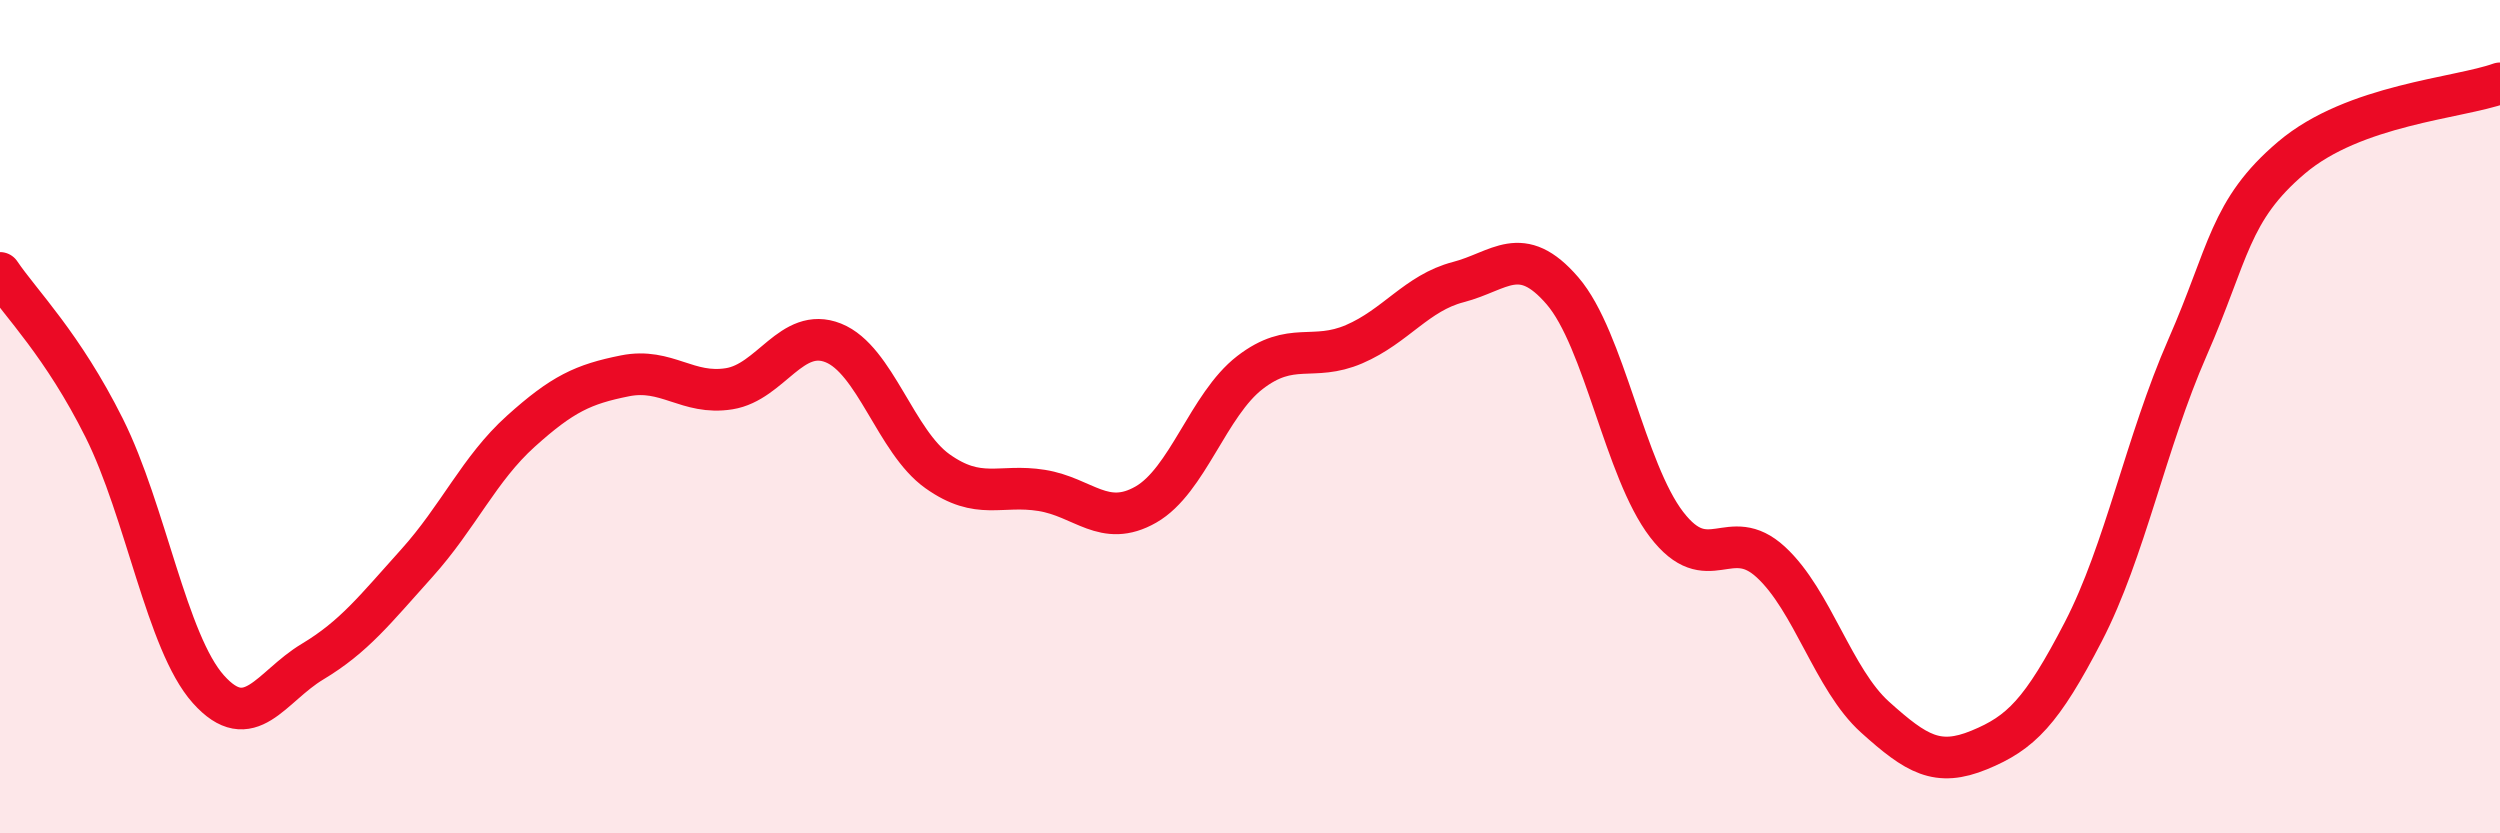
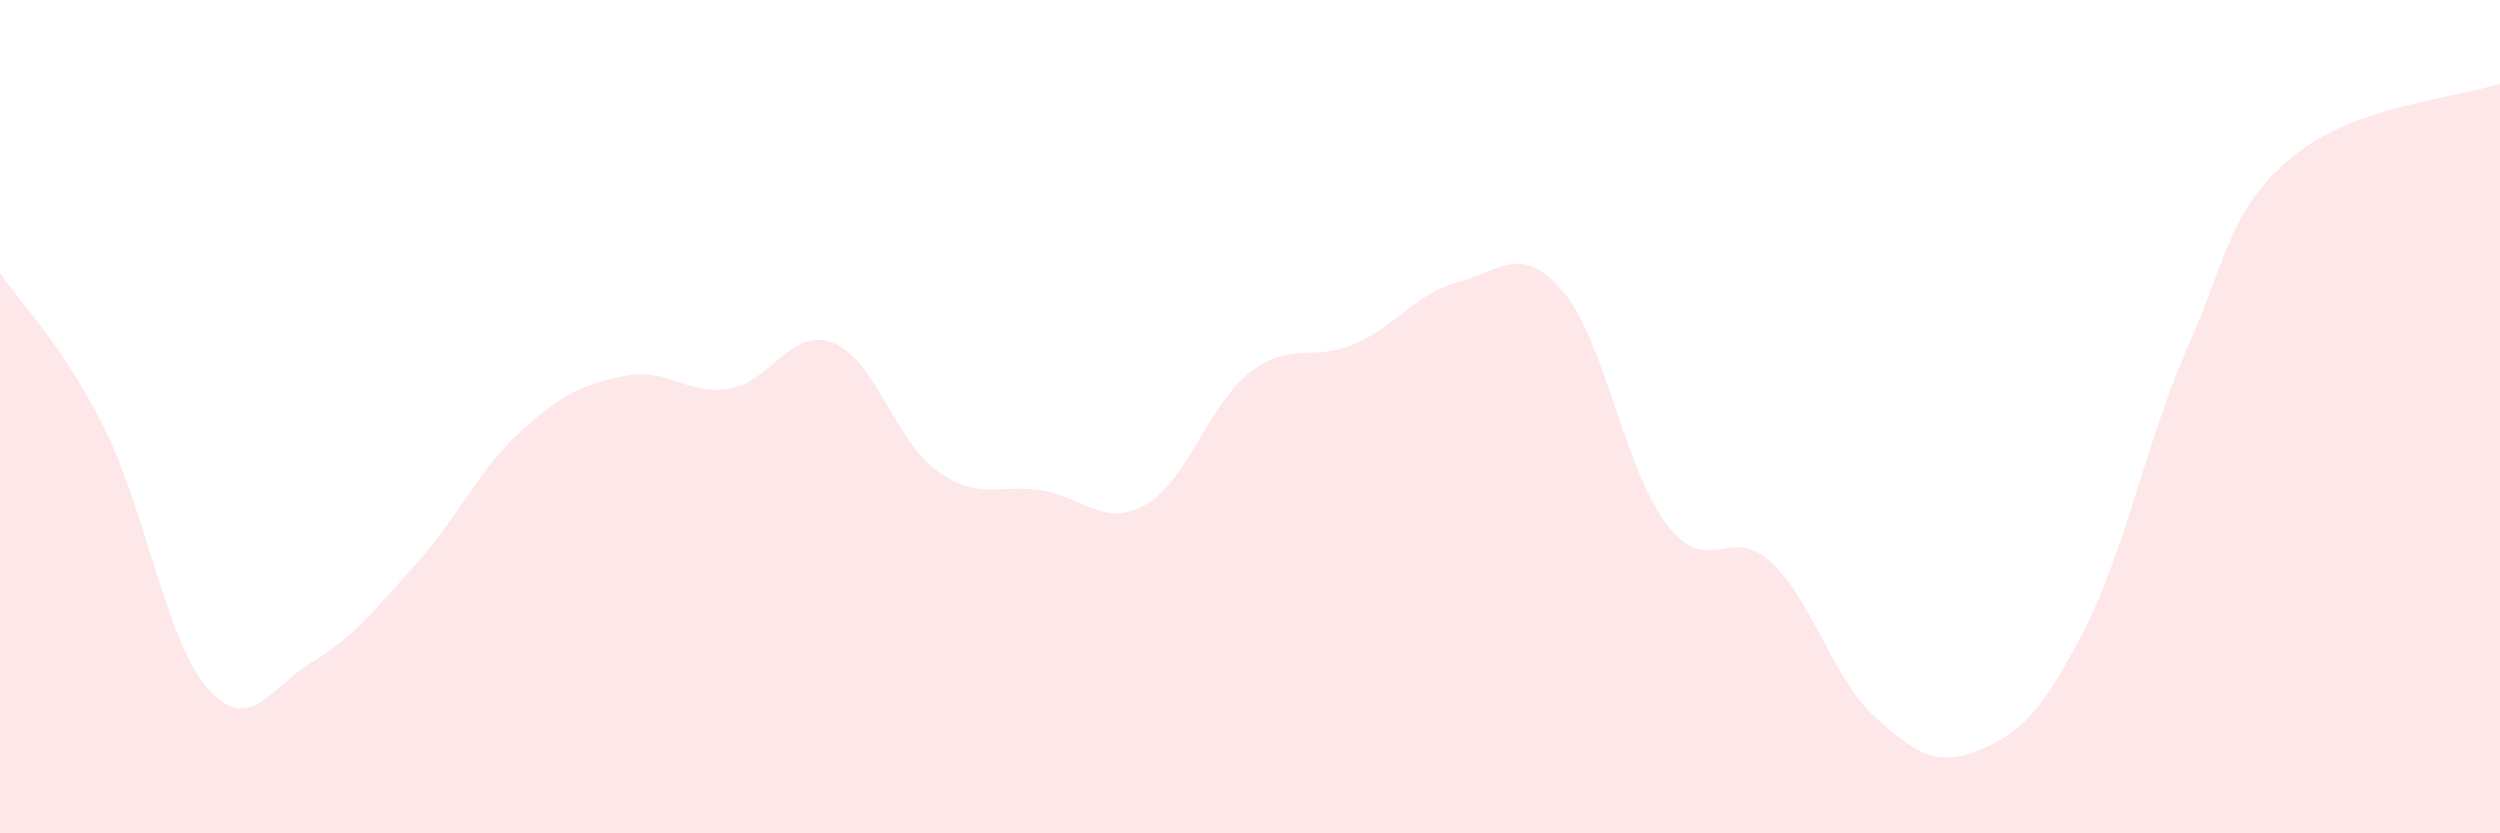
<svg xmlns="http://www.w3.org/2000/svg" width="60" height="20" viewBox="0 0 60 20">
  <path d="M 0,6.55 C 0.5,7.29 1.5,8.27 2.5,10.27 C 3.5,12.27 4,15.42 5,16.54 C 6,17.66 6.5,16.48 7.5,15.88 C 8.5,15.28 9,14.63 10,13.52 C 11,12.41 11.5,11.25 12.5,10.35 C 13.5,9.45 14,9.22 15,9.02 C 16,8.82 16.5,9.49 17.5,9.33 C 18.5,9.17 19,7.83 20,8.23 C 21,8.63 21.5,10.6 22.5,11.31 C 23.5,12.02 24,11.61 25,11.77 C 26,11.93 26.5,12.68 27.5,12.11 C 28.5,11.54 29,9.71 30,8.94 C 31,8.17 31.5,8.69 32.5,8.26 C 33.5,7.83 34,7.03 35,6.77 C 36,6.51 36.5,5.82 37.5,6.98 C 38.5,8.14 39,11.29 40,12.59 C 41,13.89 41.5,12.57 42.5,13.49 C 43.5,14.41 44,16.31 45,17.21 C 46,18.11 46.5,18.41 47.5,18 C 48.5,17.59 49,17.09 50,15.16 C 51,13.23 51.5,10.62 52.5,8.34 C 53.5,6.06 53.5,5.05 55,3.78 C 56.5,2.51 59,2.36 60,2L60 20L0 20Z" fill="#EB0A25" opacity="0.1" stroke-linecap="round" stroke-linejoin="round" />
-   <path d="M 0,6.55 C 0.5,7.29 1.5,8.27 2.5,10.27 C 3.5,12.27 4,15.42 5,16.54 C 6,17.66 6.5,16.48 7.5,15.88 C 8.5,15.28 9,14.63 10,13.52 C 11,12.41 11.5,11.25 12.5,10.35 C 13.5,9.45 14,9.22 15,9.02 C 16,8.82 16.5,9.49 17.5,9.33 C 18.5,9.17 19,7.83 20,8.23 C 21,8.63 21.5,10.6 22.5,11.31 C 23.5,12.02 24,11.61 25,11.77 C 26,11.93 26.5,12.68 27.5,12.11 C 28.5,11.54 29,9.71 30,8.94 C 31,8.17 31.5,8.69 32.5,8.26 C 33.5,7.83 34,7.03 35,6.77 C 36,6.51 36.5,5.82 37.5,6.98 C 38.5,8.14 39,11.29 40,12.59 C 41,13.89 41.5,12.57 42.5,13.49 C 43.5,14.41 44,16.31 45,17.21 C 46,18.11 46.5,18.41 47.5,18 C 48.5,17.59 49,17.09 50,15.16 C 51,13.23 51.5,10.62 52.5,8.34 C 53.5,6.06 53.5,5.05 55,3.78 C 56.5,2.51 59,2.36 60,2" stroke="#EB0A25" stroke-width="1" fill="none" stroke-linecap="round" stroke-linejoin="round" />
</svg>